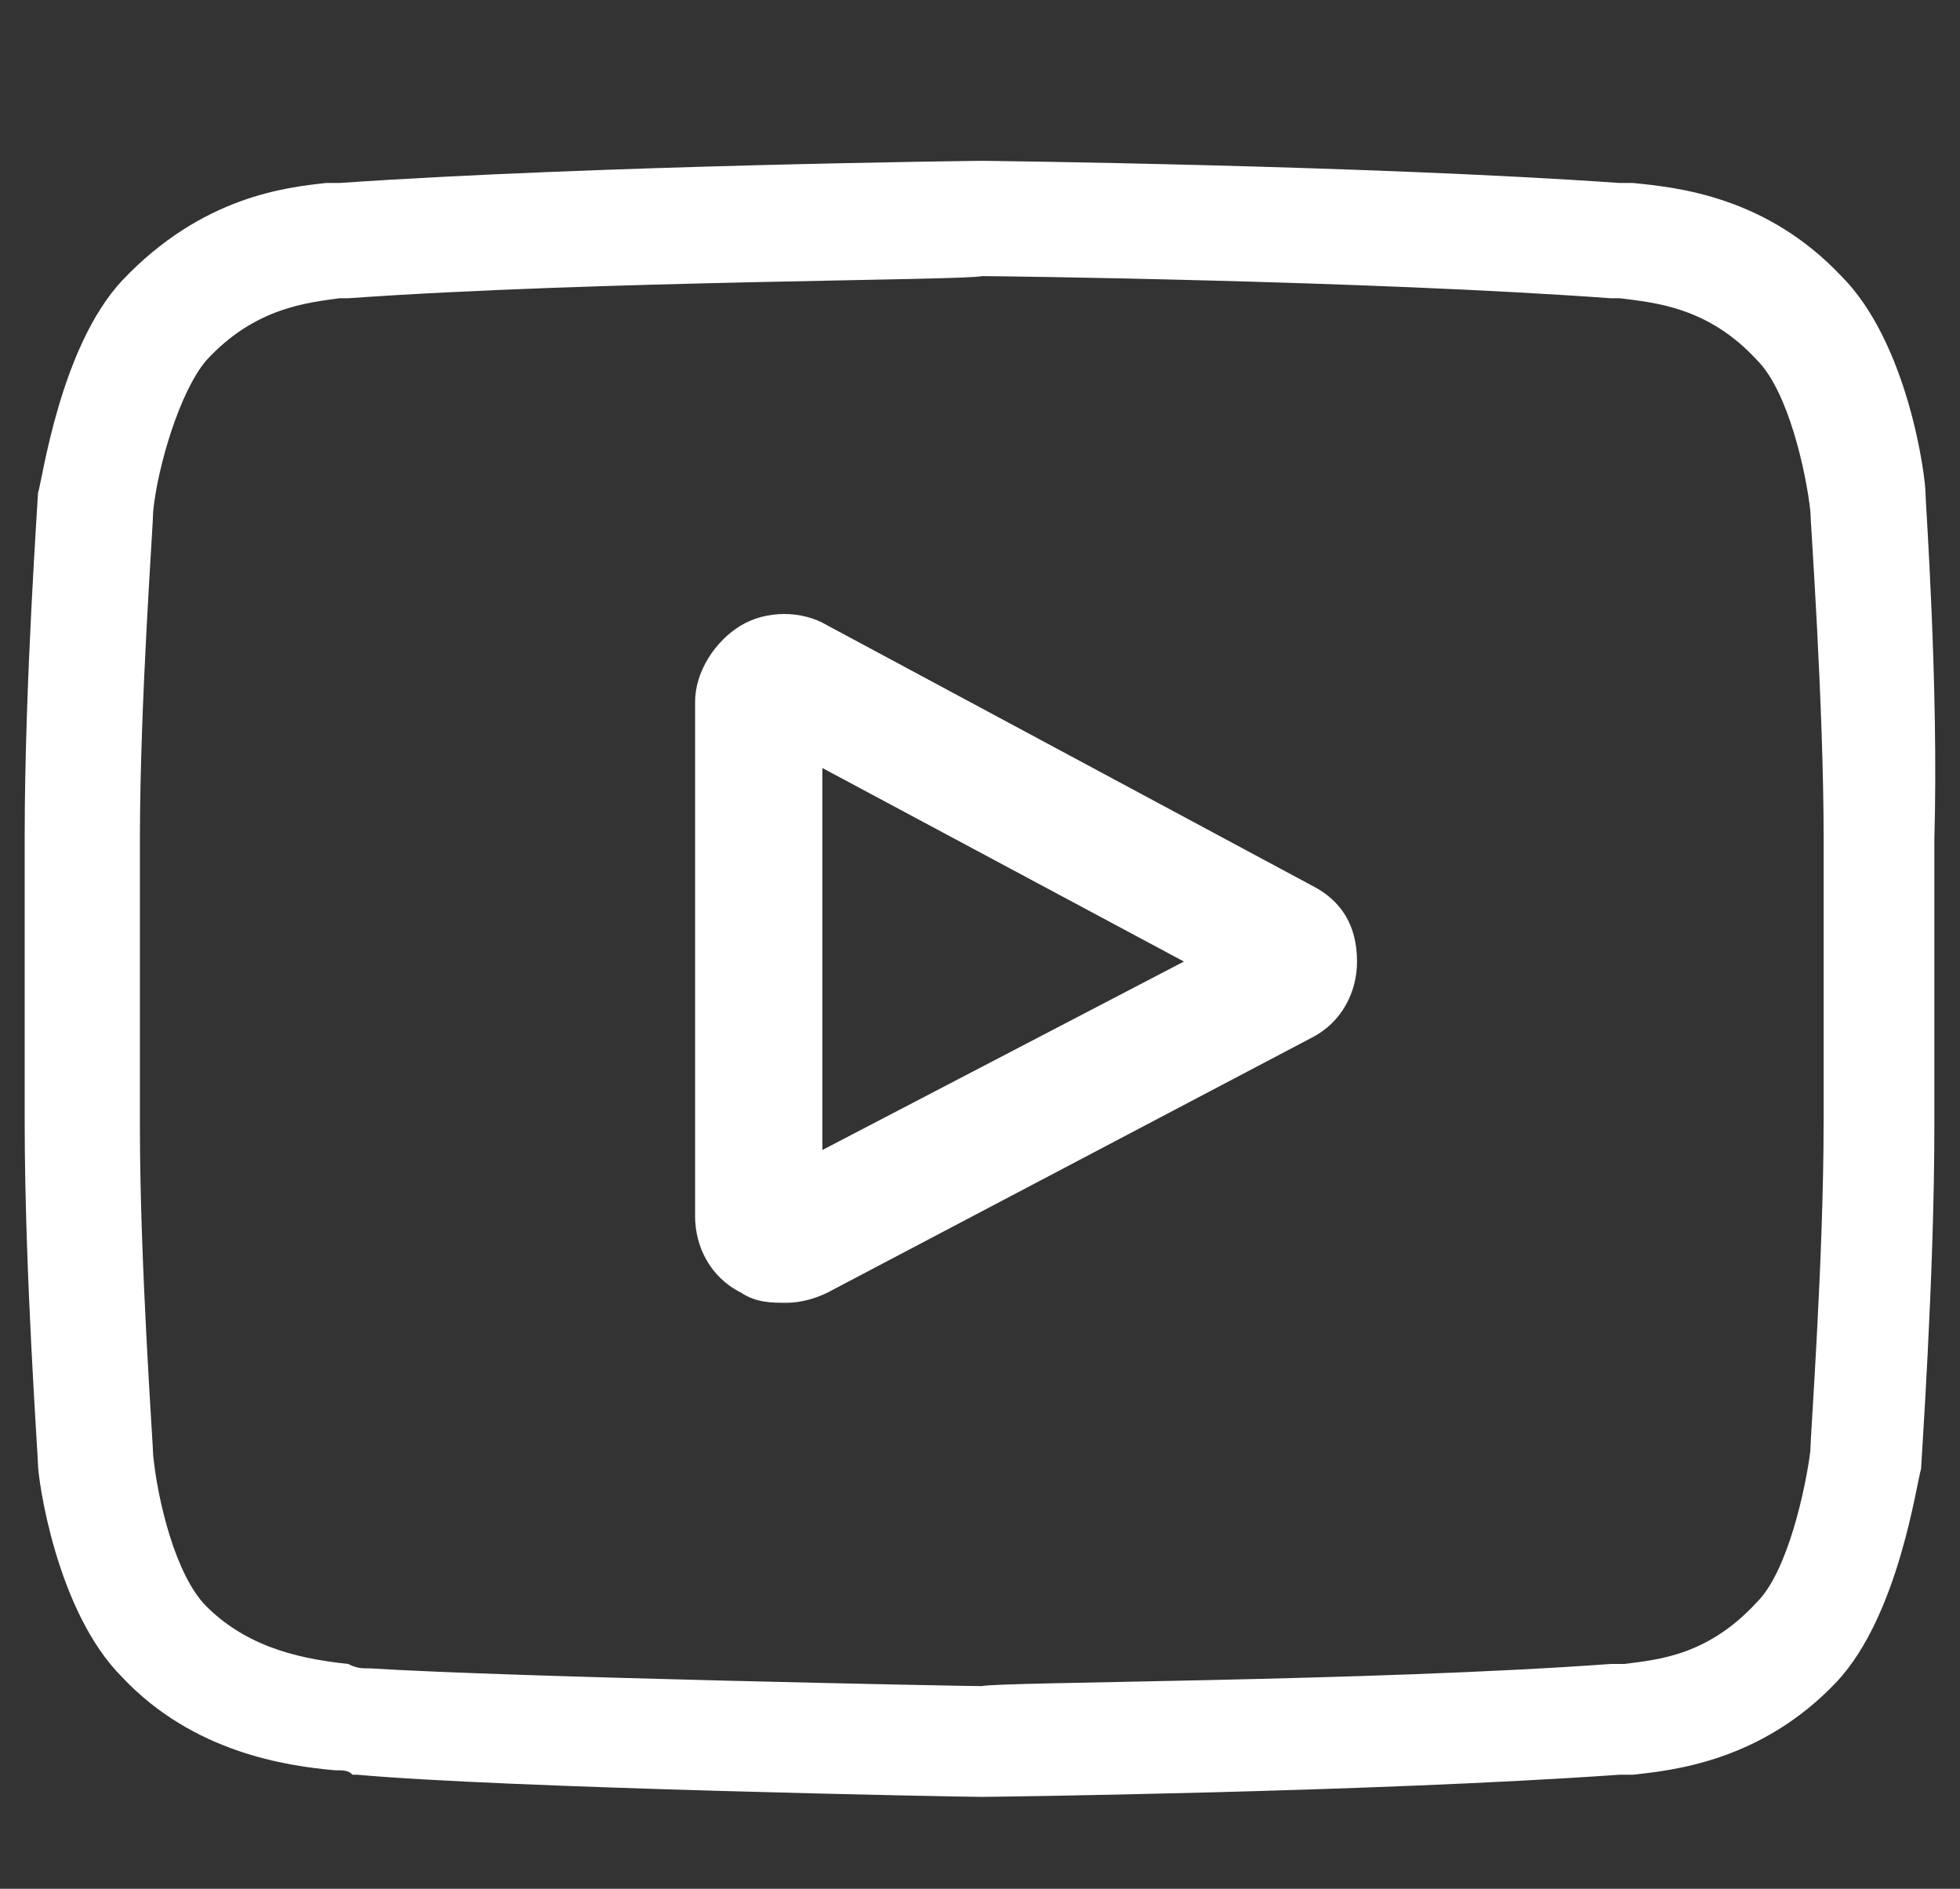
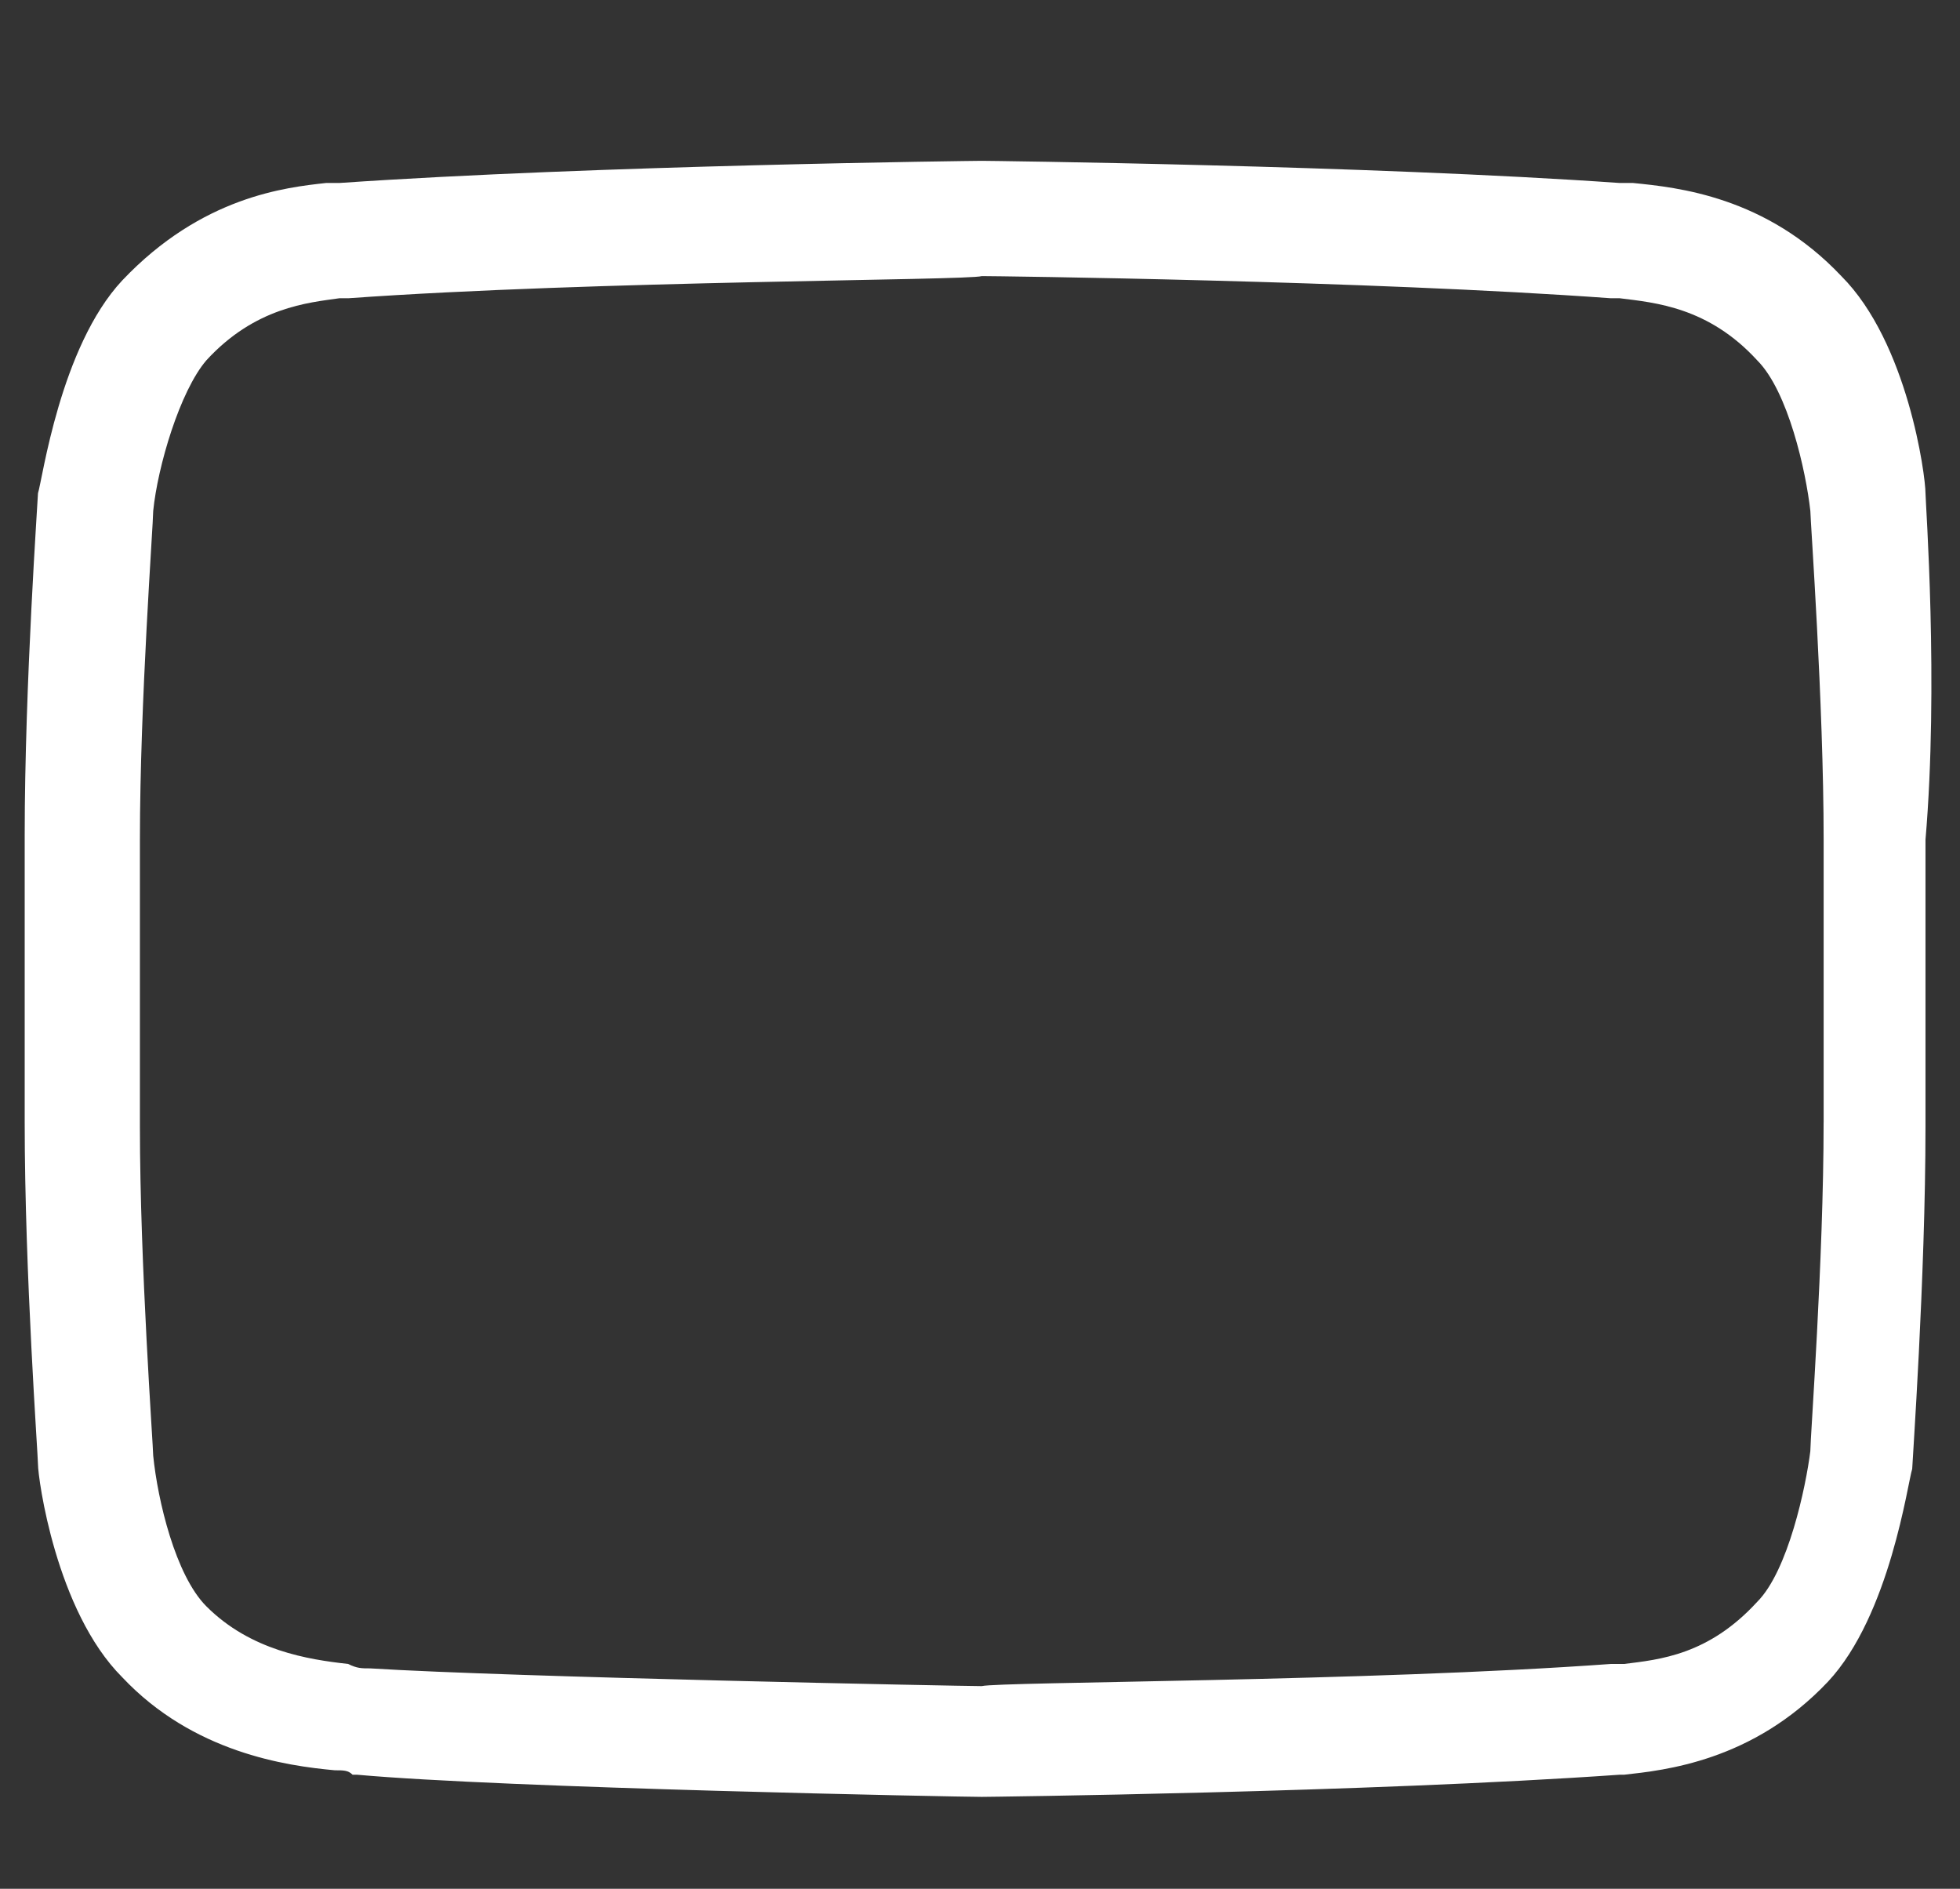
<svg xmlns="http://www.w3.org/2000/svg" version="1.1" id="Layer_1" x="0px" y="0px" viewBox="0 0 539.62 519.92" style="enable-background:new 0 0 539.62 519.92;" xml:space="preserve">
  <rect x="0" y="0" width="539.62" height="519.92" fill="#333333" stroke="none" />
  <style type="text/css">
	.st0{fill:#FFFFFF;}
</style>
-   <path class="st0" d="M360.99,243.66l-133.17-71.49c-7.01-4.21-16.82-4.21-23.83,0c-7.01,4.21-12.62,12.62-12.62,21.03v141.58  c0,8.41,4.21,16.82,12.62,21.03c4.21,2.8,8.41,2.8,12.62,2.8s8.41-1.4,11.21-2.8l133.17-70.09c8.41-4.21,12.62-12.62,12.62-21.03  C373.61,254.87,369.41,247.86,360.99,243.66z M226.42,316.55V211.41l99.53,53.27L226.42,316.55z" />
-   <path class="st0" d="M530.12,135.76L530.12,135.76c0-4.88-4.88-41.47-23.18-59.77c-20.74-21.96-45.13-24.4-57.33-25.62  c-1.22,0-2.44,0-2.44,0h-1.22c-69.53-4.88-174.44-6.1-175.66-6.1l0,0l0,0c-1.22,0-106.13,1.22-176.88,6.1l-1.22,0  c-1.22,0-1.22,0-2.44,0c-10.98,1.22-34.16,3.66-56.11,26.84c-17.08,18.3-21.96,54.89-23.18,58.55l0,0c0,1.22-3.66,52.69-3.66,94.17  v79.03c0,41.47,3.66,91.73,3.66,94.17l0,0c0,3.66,4.88,40.25,23.18,58.55c19.52,20.74,45.13,24.4,58.55,25.62  c2.44,0,3.66,0,4.88,1.22h1.22c40.25,3.66,165.9,6.1,172,6.1l0,0l0,0c1.22,0,106.13-1.22,175.66-6.1h1.22c1.22,0,2.44,0,2.44,0  c10.98-1.22,35.38-3.66,56.11-25.62c17.08-18.3,21.96-54.89,23.18-58.55l0,0c0-1.22,3.66-52.69,3.66-94.17v-79.03  C533.78,188.46,530.12,138.2,530.12,135.76z M502.07,308.97c0,37.82-3.66,86.85-3.66,90.51c-1.22,9.76-6.1,32.94-14.64,41.47  c-13.42,14.64-26.84,15.86-36.6,17.08c-1.22,0-2.44,0-3.66,0c-67.09,4.88-168.34,4.88-173.22,6.1c-4.88,0-129.3-2.44-168.34-4.88  c-2.44,0-3.66,0-6.1-1.22c-10.98-1.22-26.84-3.66-39.03-15.86l0,0c-8.54-8.54-13.42-29.28-14.64-41.47c0-2.44-3.66-52.69-3.66-90.51  v-79.03c0-37.82,3.66-86.85,3.66-90.51c1.22-12.2,7.32-32.94,14.64-41.47c13.42-14.64,28.06-15.86,36.6-17.08c1.22,0,1.22,0,2.44,0  c68.31-4.88,170.78-4.88,174.44-6.1c3.66,0,106.13,1.22,173.22,6.1c1.22,0,1.22,0,2.44,0c9.76,1.22,24.4,2.44,37.82,17.08l0,0  c8.54,8.54,13.42,30.5,14.64,41.47c0,2.44,3.66,52.69,3.66,90.51V308.97z" />
+   <path class="st0" d="M530.12,135.76L530.12,135.76c0-4.88-4.88-41.47-23.18-59.77c-20.74-21.96-45.13-24.4-57.33-25.62  c-1.22,0-2.44,0-2.44,0h-1.22c-69.53-4.88-174.44-6.1-175.66-6.1l0,0l0,0c-1.22,0-106.13,1.22-176.88,6.1l-1.22,0  c-1.22,0-1.22,0-2.44,0c-10.98,1.22-34.16,3.66-56.11,26.84c-17.08,18.3-21.96,54.89-23.18,58.55l0,0c0,1.22-3.66,52.69-3.66,94.17  v79.03c0,41.47,3.66,91.73,3.66,94.17l0,0c0,3.66,4.88,40.25,23.18,58.55c19.52,20.74,45.13,24.4,58.55,25.62  c2.44,0,3.66,0,4.88,1.22h1.22c40.25,3.66,165.9,6.1,172,6.1l0,0l0,0c1.22,0,106.13-1.22,175.66-6.1h1.22c10.98-1.22,35.38-3.66,56.11-25.62c17.08-18.3,21.96-54.89,23.18-58.55l0,0c0-1.22,3.66-52.69,3.66-94.17v-79.03  C533.78,188.46,530.12,138.2,530.12,135.76z M502.07,308.97c0,37.82-3.66,86.85-3.66,90.51c-1.22,9.76-6.1,32.94-14.64,41.47  c-13.42,14.64-26.84,15.86-36.6,17.08c-1.22,0-2.44,0-3.66,0c-67.09,4.88-168.34,4.88-173.22,6.1c-4.88,0-129.3-2.44-168.34-4.88  c-2.44,0-3.66,0-6.1-1.22c-10.98-1.22-26.84-3.66-39.03-15.86l0,0c-8.54-8.54-13.42-29.28-14.64-41.47c0-2.44-3.66-52.69-3.66-90.51  v-79.03c0-37.82,3.66-86.85,3.66-90.51c1.22-12.2,7.32-32.94,14.64-41.47c13.42-14.64,28.06-15.86,36.6-17.08c1.22,0,1.22,0,2.44,0  c68.31-4.88,170.78-4.88,174.44-6.1c3.66,0,106.13,1.22,173.22,6.1c1.22,0,1.22,0,2.44,0c9.76,1.22,24.4,2.44,37.82,17.08l0,0  c8.54,8.54,13.42,30.5,14.64,41.47c0,2.44,3.66,52.69,3.66,90.51V308.97z" />
</svg>